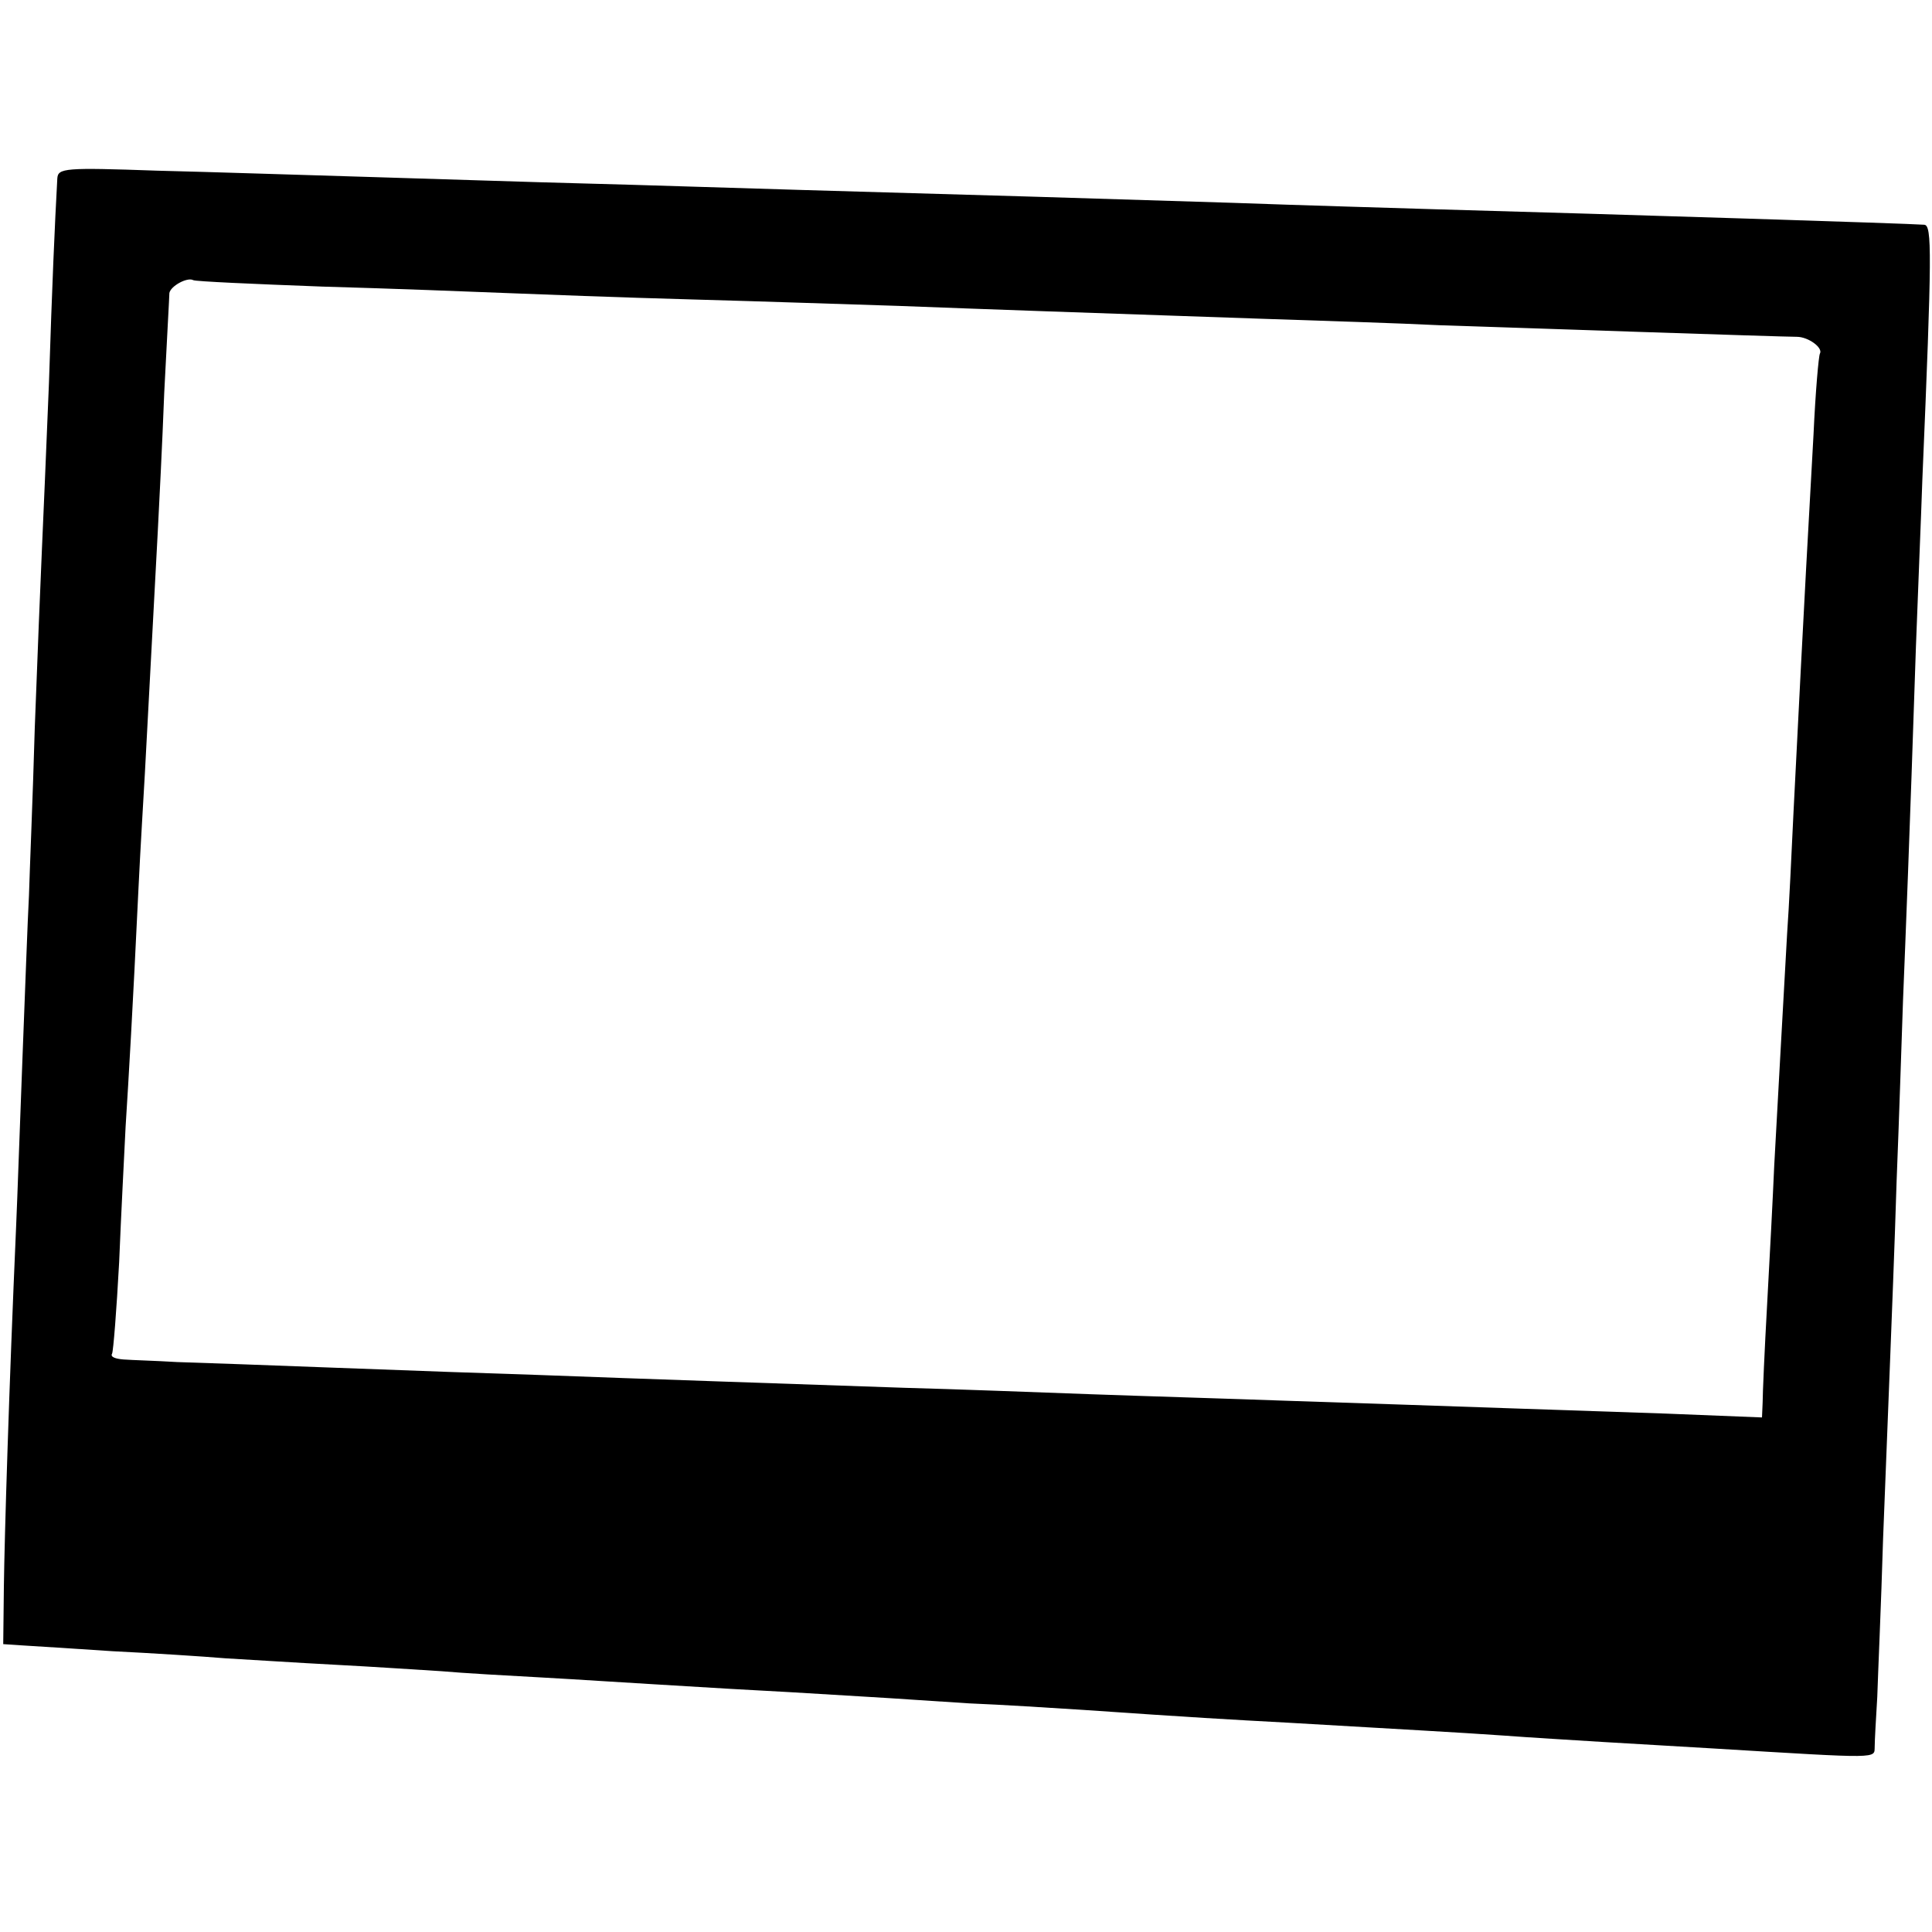
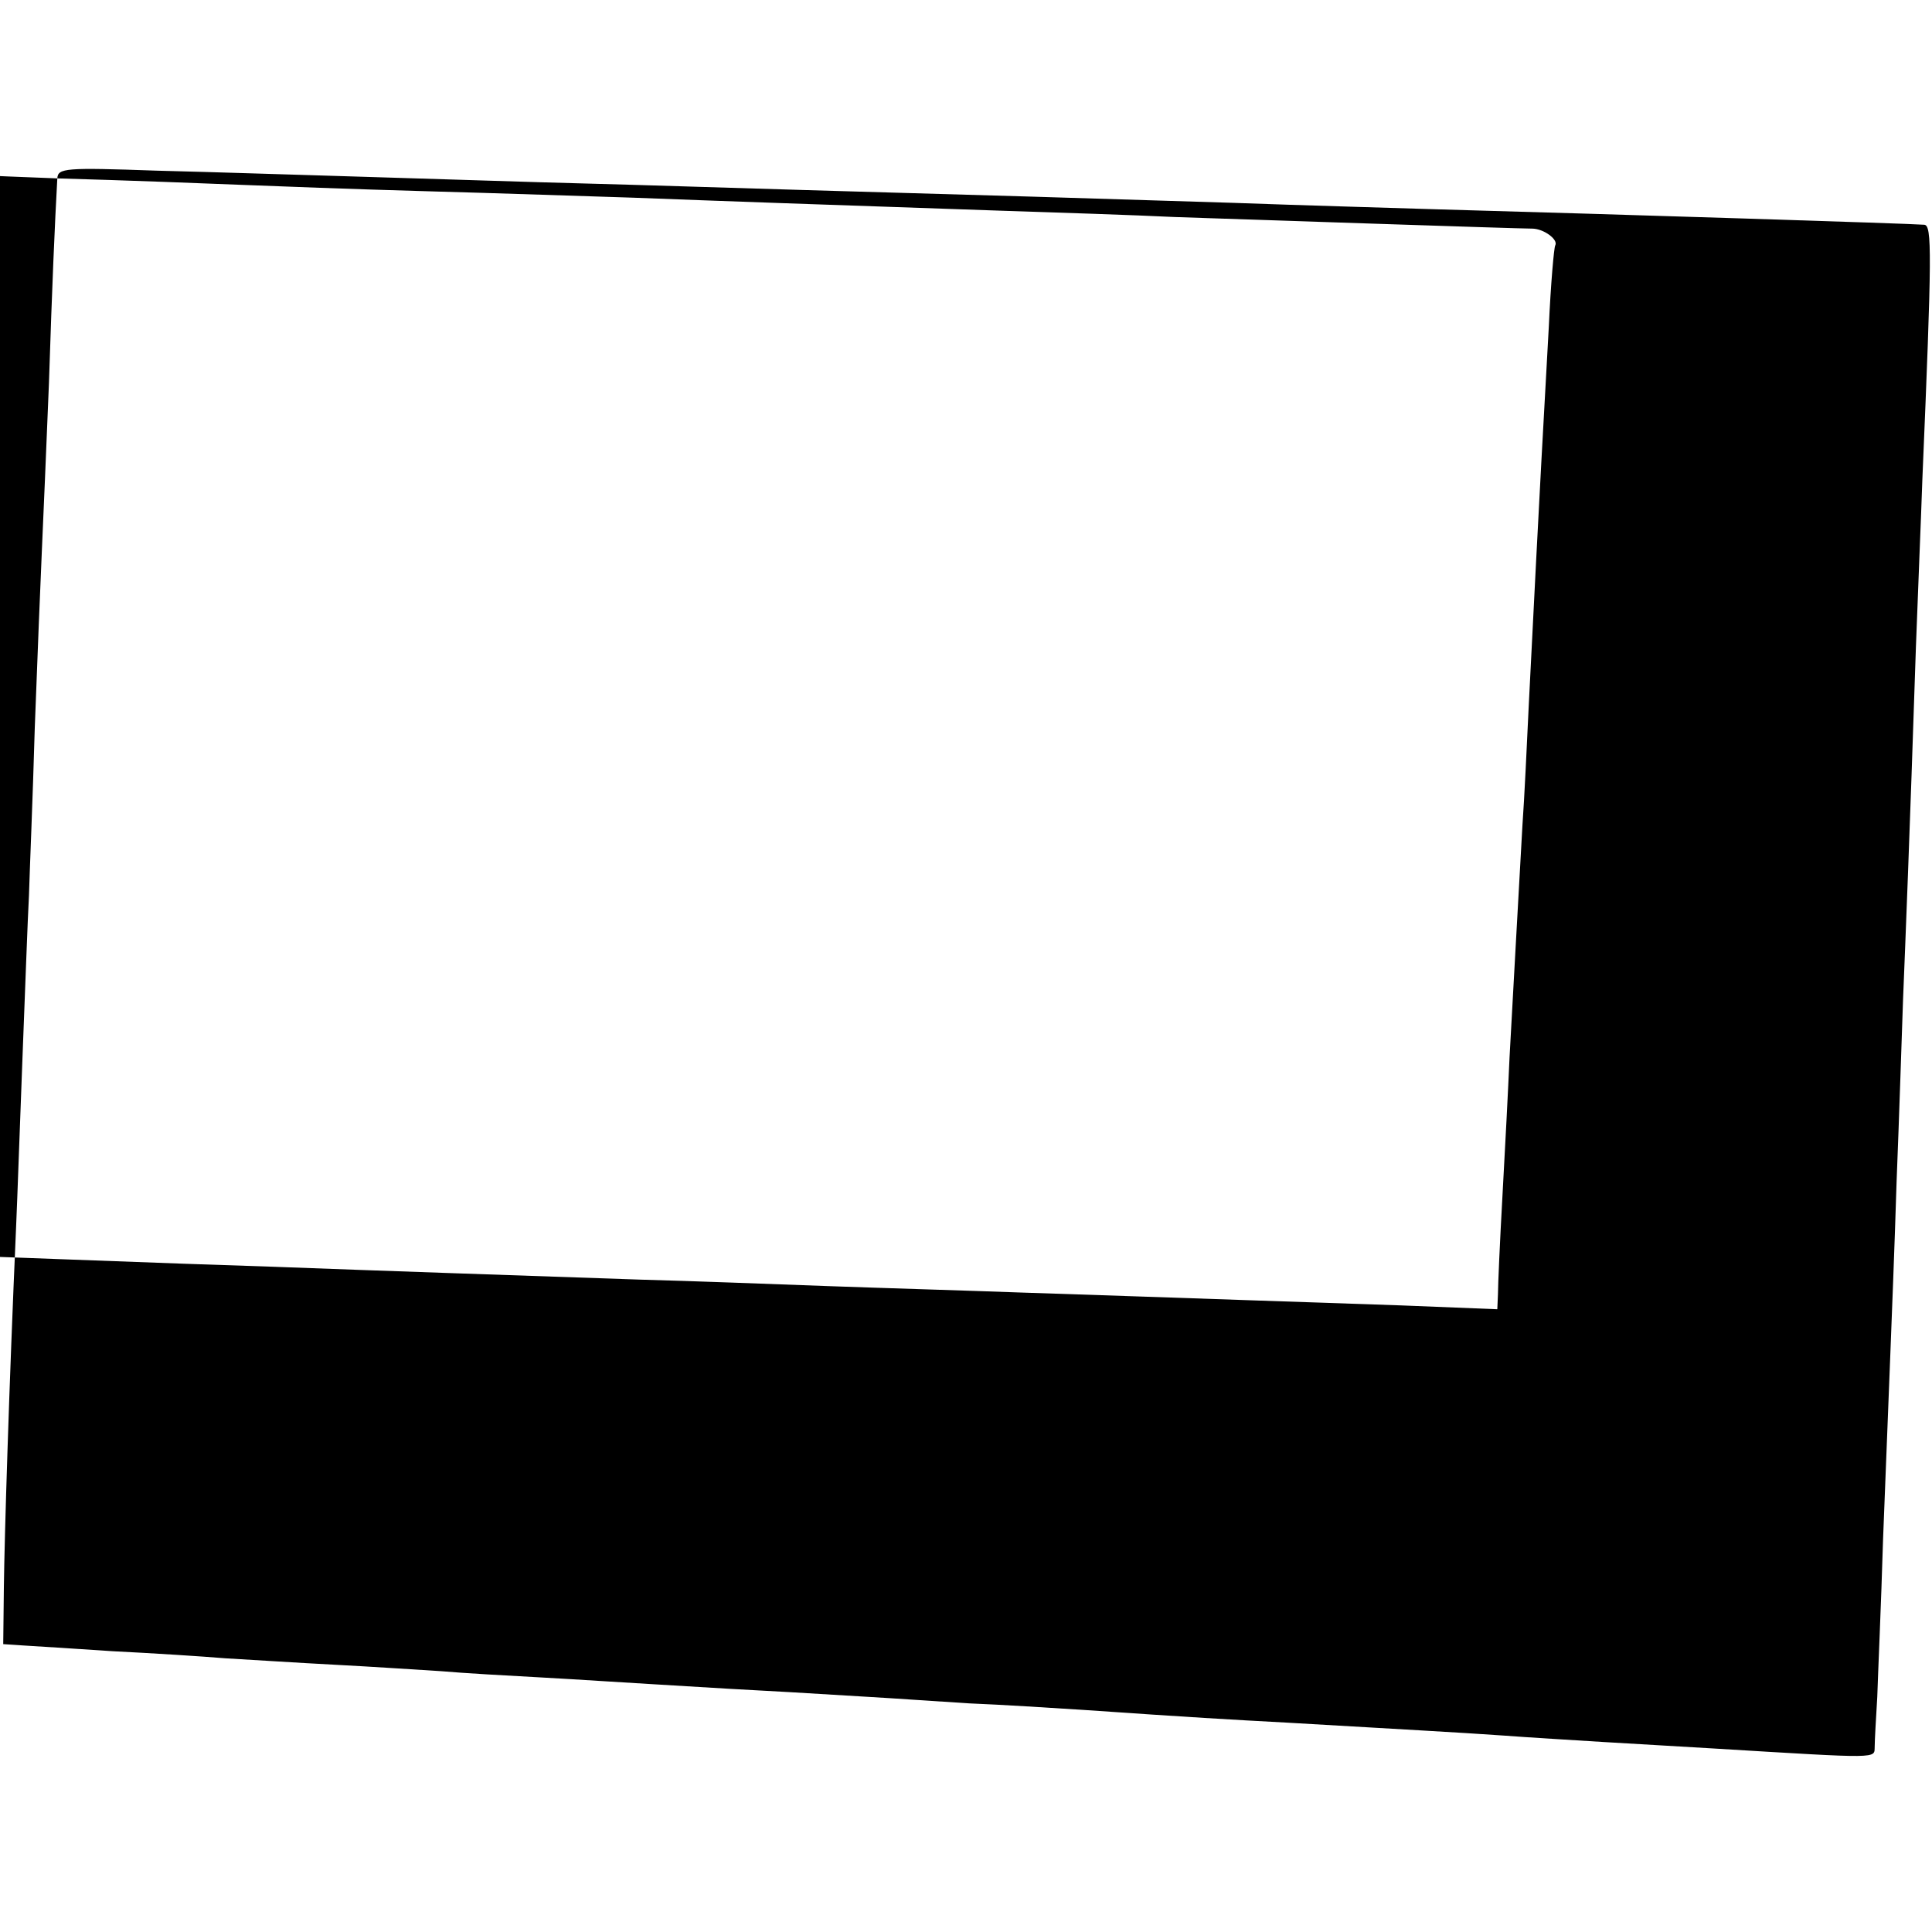
<svg xmlns="http://www.w3.org/2000/svg" version="1.0" width="300pt" height="300pt" viewBox="0 0 300 300" preserveAspectRatio="xMidYMid meet">
  <g transform="translate(0,300) scale(0.1,-0.1)" fill="#000000" stroke="none">
-     <path d="M89 2723 c-4 -73 -8 -163 -13 -318 -4 -99 -9 -216 -11 -260 -2 -44 -7 -168 -11 -275 -3 -107 -8 -224 -9 -260 -2 -36 -6 -148 -10 -250 -4 -102 -8 -221 -10 -265 -11 -250 -18 -481 -19 -559 l-1 -89 30 -2 c17 -1 80 -5 140 -9 61 -3 139 -8 175 -11 36 -2 112 -7 170 -10 58 -3 132 -8 165 -10 33 -3 105 -7 160 -10 55 -3 129 -8 165 -10 36 -2 112 -7 170 -10 58 -3 134 -8 170 -10 36 -2 106 -7 155 -10 50 -2 128 -7 175 -10 174 -12 227 -15 320 -20 170 -10 264 -15 335 -20 39 -3 108 -7 155 -10 47 -3 123 -7 170 -10 264 -16 250 -16 251 3 0 9 2 44 4 77 1 33 6 143 9 245 4 102 9 228 11 280 2 52 7 176 10 275 4 99 8 226 10 282 4 99 10 245 20 548 3 83 8 200 10 260 15 354 15 395 3 396 -26 2 -473 16 -758 24 -63 2 -205 6 -315 10 -222 7 -386 12 -670 20 -104 3 -255 8 -335 10 -80 2 -228 7 -330 10 -102 3 -254 8 -337 10 -142 5 -153 4 -154 -12z m411 -168 c107 -3 236 -8 285 -10 50 -2 180 -7 290 -10 110 -3 254 -8 320 -10 129 -5 302 -11 565 -20 91 -3 215 -7 275 -10 122 -4 531 -18 555 -18 18 0 41 -17 36 -26 -2 -3 -7 -60 -10 -126 -18 -319 -24 -451 -31 -585 -3 -63 -7 -149 -10 -190 -7 -123 -15 -270 -20 -360 -2 -47 -7 -143 -11 -215 -4 -71 -7 -140 -7 -153 l-1 -23 -150 6 c-153 5 -317 11 -591 20 -82 3 -217 7 -300 10 -82 3 -213 8 -290 10 -174 6 -412 14 -570 20 -66 2 -205 7 -310 11 -104 4 -217 8 -250 9 -33 2 -70 3 -83 4 -13 1 -21 4 -18 9 2 4 7 68 11 142 3 74 8 169 10 210 5 79 11 181 20 370 3 63 8 144 10 180 3 58 8 149 20 375 2 39 7 135 10 215 4 80 8 150 8 155 2 11 28 25 37 20 3 -2 93 -6 200 -10z" />
+     <path d="M89 2723 c-4 -73 -8 -163 -13 -318 -4 -99 -9 -216 -11 -260 -2 -44 -7 -168 -11 -275 -3 -107 -8 -224 -9 -260 -2 -36 -6 -148 -10 -250 -4 -102 -8 -221 -10 -265 -11 -250 -18 -481 -19 -559 l-1 -89 30 -2 c17 -1 80 -5 140 -9 61 -3 139 -8 175 -11 36 -2 112 -7 170 -10 58 -3 132 -8 165 -10 33 -3 105 -7 160 -10 55 -3 129 -8 165 -10 36 -2 112 -7 170 -10 58 -3 134 -8 170 -10 36 -2 106 -7 155 -10 50 -2 128 -7 175 -10 174 -12 227 -15 320 -20 170 -10 264 -15 335 -20 39 -3 108 -7 155 -10 47 -3 123 -7 170 -10 264 -16 250 -16 251 3 0 9 2 44 4 77 1 33 6 143 9 245 4 102 9 228 11 280 2 52 7 176 10 275 4 99 8 226 10 282 4 99 10 245 20 548 3 83 8 200 10 260 15 354 15 395 3 396 -26 2 -473 16 -758 24 -63 2 -205 6 -315 10 -222 7 -386 12 -670 20 -104 3 -255 8 -335 10 -80 2 -228 7 -330 10 -102 3 -254 8 -337 10 -142 5 -153 4 -154 -12z c107 -3 236 -8 285 -10 50 -2 180 -7 290 -10 110 -3 254 -8 320 -10 129 -5 302 -11 565 -20 91 -3 215 -7 275 -10 122 -4 531 -18 555 -18 18 0 41 -17 36 -26 -2 -3 -7 -60 -10 -126 -18 -319 -24 -451 -31 -585 -3 -63 -7 -149 -10 -190 -7 -123 -15 -270 -20 -360 -2 -47 -7 -143 -11 -215 -4 -71 -7 -140 -7 -153 l-1 -23 -150 6 c-153 5 -317 11 -591 20 -82 3 -217 7 -300 10 -82 3 -213 8 -290 10 -174 6 -412 14 -570 20 -66 2 -205 7 -310 11 -104 4 -217 8 -250 9 -33 2 -70 3 -83 4 -13 1 -21 4 -18 9 2 4 7 68 11 142 3 74 8 169 10 210 5 79 11 181 20 370 3 63 8 144 10 180 3 58 8 149 20 375 2 39 7 135 10 215 4 80 8 150 8 155 2 11 28 25 37 20 3 -2 93 -6 200 -10z" />
  </g>
</svg>